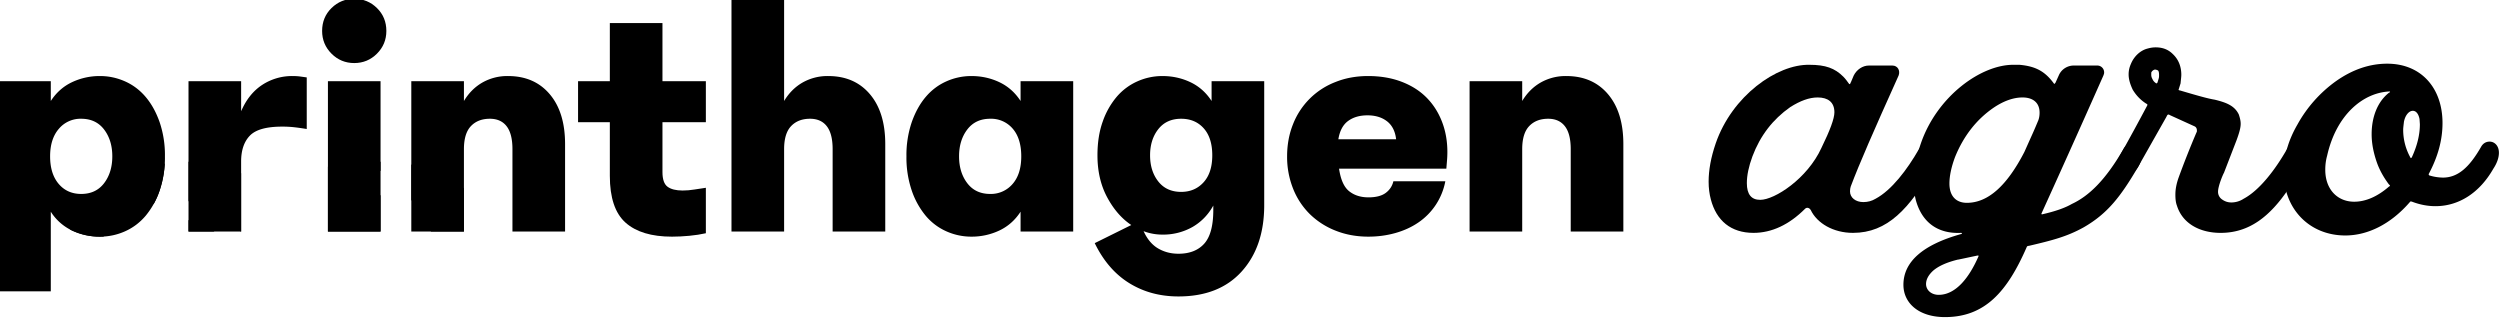
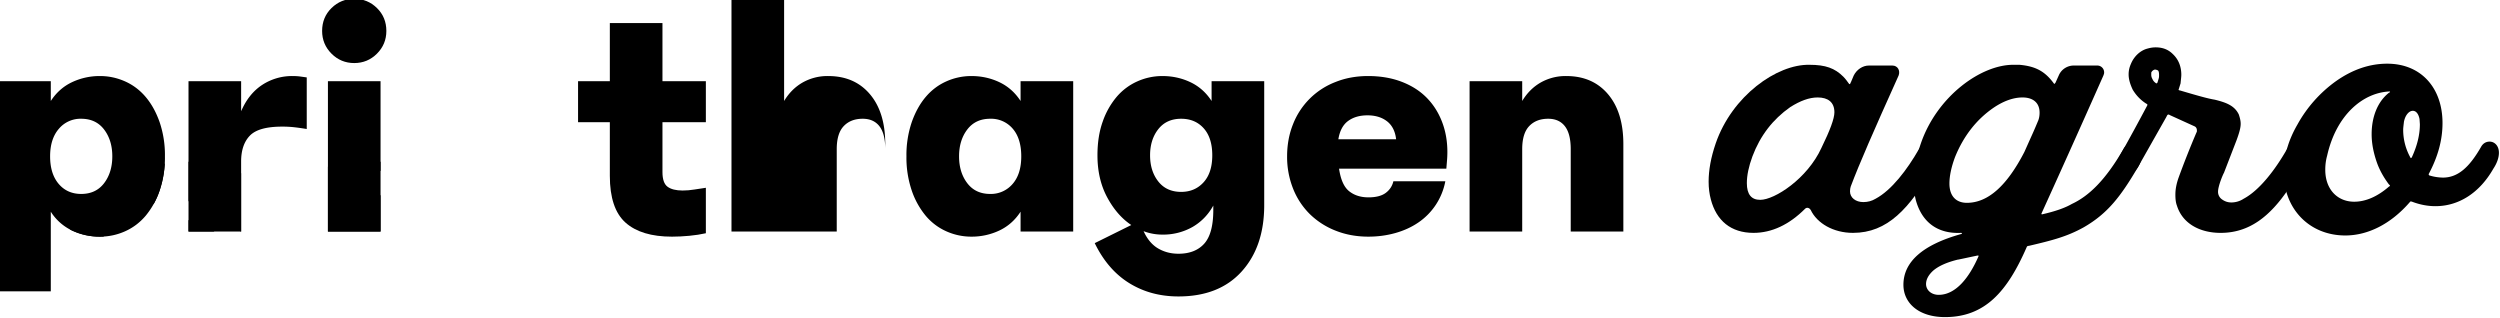
<svg xmlns="http://www.w3.org/2000/svg" xmlns:xlink="http://www.w3.org/1999/xlink" xml:space="preserve" fill-rule="evenodd" stroke-linejoin="round" stroke-miterlimit="2" clip-rule="evenodd" viewBox="0 0 228 29">
  <defs>
    <path id="reuse-0" fill-rule="nonzero" d="M382.284 257.202v-7.38h1.848v.696c.192-.296.44-.516.744-.66a2.27 2.27 0 0 1 .984-.216c.304 0 .596.062.876.186s.522.306.726.546c.204.24.368.536.492.888a3.6 3.6 0 0 1 .186 1.2 3.6 3.6 0 0 1-.186 1.2 2.783 2.783 0 0 1-.492.888c-.204.24-.446.422-.726.546a2.14 2.14 0 0 1-.876.186 2.27 2.27 0 0 1-.984-.216 1.788 1.788 0 0 1-.744-.66v2.796h-1.848Zm2.916-3.42c.344 0 .612-.126.804-.378.192-.252.288-.566.288-.942s-.096-.69-.288-.942c-.192-.252-.46-.378-.804-.378a.992.992 0 0 0-.786.354c-.204.236-.306.558-.306.966 0 .408.1.73.3.966.2.236.464.354.792.354Z" />
    <path id="reuse-1" fill-rule="nonzero" d="M393.64 257.382c0-2.596-2.135-4.732-4.731-4.732s-4.732 2.136-4.732 4.732 2.136 4.732 4.732 4.732c2.594-.004 4.728-2.138 4.732-4.732Zm-4.545 1.665a1.9 1.9 0 0 1-1.888-1.888c0-.866.713-1.579 1.579-1.579.73 0 1.332.602 1.332 1.332v.004c0 .62-.511 1.132-1.132 1.132a.977.977 0 0 1-.97-.969c0-.183.15-.333.333-.333.183 0 .333.15.333.333 0 .166.137.303.304.303a.465.465 0 0 0 .462-.463.67.67 0 0 0-.666-.666c-.5 0-.912.412-.912.913.004.669.556 1.217 1.225 1.215a1.62 1.62 0 0 0 1.612-1.612c0-1.15-.947-2.098-2.098-2.098a2.72 2.72 0 0 0-2.704 2.708v.003a3.483 3.483 0 0 0 3.463 3.463c.183 0 .333.15.333.333 0 .183-.15.333-.333.333-2.263-.003-4.125-1.865-4.129-4.129a3.389 3.389 0 0 1 3.37-3.37 2.78 2.78 0 0 1 2.764 2.764 2.291 2.291 0 0 1-2.278 2.271Z" />
    <path id="reuse-2" fill-rule="nonzero" d="M402.369 262.114h-6.537c2.596 0 4.732-2.136 4.732-4.732s-2.136-4.732-4.732-4.732h-.646a5.401 5.401 0 0 1 2.804 4.732 5.401 5.401 0 0 1-2.804 4.732h-2.594c2.596 0 4.732-2.136 4.732-4.732s-2.136-4.732-4.732-4.732h-1.089a5.401 5.401 0 0 1 2.804 4.732 5.401 5.401 0 0 1-2.804 4.732h-4.662c-.253 0-.456.15-.456.333 0 .183.203.333.456.333h15.528c.253 0 .456-.15.456-.333 0-.183-.203-.333-.456-.333Z" />
    <path id="reuse-3" fill-rule="nonzero" d="M388.968 255.102v-5.28h1.848v1.056c.176-.408.422-.716.738-.924a1.91 1.91 0 0 1 1.074-.312c.096 0 .188.006.276.018l.216.03v1.812a8.838 8.838 0 0 0-.42-.06 3.813 3.813 0 0 0-.444-.024c-.552 0-.93.106-1.134.318-.204.212-.306.514-.306.906v2.46h-1.848Z" />
    <path id="reuse-4" fill-rule="nonzero" d="M394.788 249.186c-.312 0-.578-.11-.798-.33-.22-.22-.33-.486-.33-.798 0-.32.11-.588.33-.804.22-.216.486-.324.798-.324.312 0 .578.108.798.324.22.216.33.484.33.804 0 .312-.11.578-.33.798-.22.22-.486.33-.798.33Zm-.924 5.916v-5.28h1.848v5.28h-1.848Z" />
-     <path id="reuse-5" fill-rule="nonzero" d="M396.792 255.102v-5.28h1.848v.696c.168-.28.384-.496.648-.648a1.77 1.77 0 0 1 .9-.228c.616 0 1.104.212 1.464.636.36.424.54 1.008.54 1.752v3.072h-1.848v-2.892c0-.36-.068-.628-.204-.804-.136-.176-.332-.264-.588-.264-.28 0-.502.086-.666.258-.164.172-.246.442-.246.81v2.892h-1.848Z" />
    <path id="reuse-6" fill-rule="nonzero" d="M402.648 251.262v-1.44h1.116v-2.04h1.848v2.04h1.524v1.44h-1.524v1.752c0 .256.06.428.18.516.12.088.296.132.528.132.136 0 .276-.012.42-.036.144-.024.276-.044.396-.06v1.596c-.176.04-.37.07-.582.09-.212.02-.414.03-.606.03-.72 0-1.264-.164-1.632-.492-.368-.328-.552-.876-.552-1.644v-1.884h-1.116Z" />
-     <path id="reuse-7" fill-rule="nonzero" d="M408.036 255.102v-8.16h1.848v3.576c.168-.28.384-.496.648-.648a1.77 1.77 0 0 1 .9-.228c.616 0 1.104.212 1.464.636.36.424.54 1.008.54 1.752v3.072h-1.848v-2.892c0-.36-.068-.628-.204-.804-.136-.176-.332-.264-.588-.264-.28 0-.502.086-.666.258-.164.172-.246.442-.246.81v2.892h-1.848Z" />
+     <path id="reuse-7" fill-rule="nonzero" d="M408.036 255.102v-8.16h1.848v3.576c.168-.28.384-.496.648-.648a1.77 1.77 0 0 1 .9-.228c.616 0 1.104.212 1.464.636.36.424.54 1.008.54 1.752v3.072v-2.892c0-.36-.068-.628-.204-.804-.136-.176-.332-.264-.588-.264-.28 0-.502.086-.666.258-.164.172-.246.442-.246.81v2.892h-1.848Z" />
    <path id="reuse-8" fill-rule="nonzero" d="M414.18 252.462a3.6 3.6 0 0 1 .186-1.2c.124-.352.288-.648.492-.888.204-.24.446-.422.726-.546a2.14 2.14 0 0 1 .876-.186c.352 0 .68.072.984.216.304.144.552.364.744.66v-.696h1.848v5.28h-1.848v-.696c-.192.296-.44.516-.744.66a2.27 2.27 0 0 1-.984.216 2.14 2.14 0 0 1-.876-.186 2.013 2.013 0 0 1-.726-.546 2.783 2.783 0 0 1-.492-.888 3.6 3.6 0 0 1-.186-1.2Zm2.94-1.32c-.344 0-.612.126-.804.378-.192.252-.288.566-.288.942s.096.69.288.942c.192.252.46.378.804.378a1 1 0 0 0 .786-.348c.204-.232.306-.556.306-.972 0-.416-.1-.74-.3-.972a.994.994 0 0 0-.792-.348Z" />
    <path id="reuse-9" fill-rule="nonzero" d="M420.888 252.426c0-.448.062-.844.186-1.188a2.73 2.73 0 0 1 .492-.87c.204-.236.446-.416.726-.54a2.14 2.14 0 0 1 .876-.186c.352 0 .68.072.984.216.304.144.552.364.744.66v-.696h1.848v4.356c0 .968-.264 1.744-.792 2.328-.528.584-1.268.876-2.22.876-.648 0-1.224-.156-1.728-.468-.504-.312-.908-.78-1.212-1.404l1.284-.636c-.336-.224-.618-.548-.846-.972-.228-.424-.342-.916-.342-1.476Zm2.94-1.284c-.344 0-.612.122-.804.366-.192.244-.288.55-.288.918s.096.674.288.918c.192.244.46.366.804.366.32 0 .582-.112.786-.336.204-.224.306-.54.306-.948 0-.408-.1-.724-.3-.948-.2-.224-.464-.336-.792-.336Zm-.672 4.068a1.843 1.843 0 0 1-.648-.12c.128.28.298.482.51.606.212.124.45.186.714.186.392 0 .694-.118.906-.354.212-.236.318-.63.318-1.182v-.156c-.176.32-.418.57-.726.75a2.09 2.09 0 0 1-1.074.27Z" />
    <path id="reuse-10" fill-rule="nonzero" d="M430.404 255.282c-.416 0-.8-.07-1.152-.21a2.694 2.694 0 0 1-.906-.582 2.597 2.597 0 0 1-.588-.894 3.01 3.01 0 0 1-.21-1.134c0-.408.07-.786.21-1.134a2.597 2.597 0 0 1 1.488-1.476c.348-.14.73-.21 1.146-.21.432 0 .822.066 1.17.198s.64.316.876.552c.236.236.418.518.546.846.128.328.192.684.192 1.068a3.4 3.4 0 0 1-.012.294l-.024.294h-3.768c.056.384.174.648.354.792.18.144.406.216.678.216.264 0 .466-.052.606-.156.14-.104.23-.24.27-.408h1.824a2.252 2.252 0 0 1-.954 1.452c-.236.16-.504.282-.804.366-.3.084-.614.126-.942.126Zm-.036-4.26c-.272 0-.498.066-.678.198-.18.132-.294.346-.342.642h2.028c-.032-.28-.138-.49-.318-.63s-.41-.21-.69-.21Z" />
    <path id="reuse-11" fill-rule="nonzero" d="M433.956 255.102v-5.28h1.848v.696c.168-.28.384-.496.648-.648a1.77 1.77 0 0 1 .9-.228c.616 0 1.104.212 1.464.636.36.424.54 1.008.54 1.752v3.072h-1.848v-2.892c0-.36-.068-.628-.204-.804-.136-.176-.332-.264-.588-.264-.28 0-.502.086-.666.258-.164.172-.246.442-.246.81v2.892h-1.848Z" />
  </defs>
  <g transform="translate(-992.958 -641.385) scale(2.597)">
    <use xlink:href="#reuse-0" fill-rule="nonzero" />
    <clipPath id="a">
      <use xlink:href="#reuse-0" clip-rule="nonzero" />
    </clipPath>
    <g clip-path="url(#a)">
      <use xlink:href="#reuse-1" fill-rule="nonzero" />
      <use xlink:href="#reuse-2" fill-rule="nonzero" />
    </g>
    <use xlink:href="#reuse-3" fill-rule="nonzero" />
    <clipPath id="b">
      <use xlink:href="#reuse-3" clip-rule="nonzero" />
    </clipPath>
    <g clip-path="url(#b)">
      <use xlink:href="#reuse-1" fill-rule="nonzero" />
      <use xlink:href="#reuse-2" fill-rule="nonzero" />
    </g>
    <use xlink:href="#reuse-4" fill-rule="nonzero" />
    <clipPath id="c">
      <use xlink:href="#reuse-4" clip-rule="nonzero" />
    </clipPath>
    <g clip-path="url(#c)">
      <use xlink:href="#reuse-1" fill-rule="nonzero" />
      <use xlink:href="#reuse-2" fill-rule="nonzero" />
    </g>
    <use xlink:href="#reuse-5" fill-rule="nonzero" />
    <clipPath id="d">
      <use xlink:href="#reuse-5" clip-rule="nonzero" />
    </clipPath>
    <g clip-path="url(#d)">
      <use xlink:href="#reuse-1" fill-rule="nonzero" />
      <use xlink:href="#reuse-2" fill-rule="nonzero" />
    </g>
    <use xlink:href="#reuse-6" fill-rule="nonzero" />
    <clipPath id="e">
      <use xlink:href="#reuse-6" clip-rule="nonzero" />
    </clipPath>
    <g clip-path="url(#e)">
      <use xlink:href="#reuse-1" fill-rule="nonzero" />
      <use xlink:href="#reuse-2" fill-rule="nonzero" />
    </g>
    <use xlink:href="#reuse-7" fill-rule="nonzero" />
    <clipPath id="f">
      <use xlink:href="#reuse-7" clip-rule="nonzero" />
    </clipPath>
    <g clip-path="url(#f)">
      <use xlink:href="#reuse-1" fill-rule="nonzero" />
      <use xlink:href="#reuse-2" fill-rule="nonzero" />
    </g>
    <use xlink:href="#reuse-8" fill-rule="nonzero" />
    <clipPath id="g">
      <use xlink:href="#reuse-8" clip-rule="nonzero" />
    </clipPath>
    <g clip-path="url(#g)">
      <use xlink:href="#reuse-1" fill-rule="nonzero" />
      <use xlink:href="#reuse-2" fill-rule="nonzero" />
    </g>
    <use xlink:href="#reuse-9" fill-rule="nonzero" />
    <clipPath id="h">
      <use xlink:href="#reuse-9" clip-rule="nonzero" />
    </clipPath>
    <g clip-path="url(#h)">
      <use xlink:href="#reuse-1" fill-rule="nonzero" />
      <use xlink:href="#reuse-2" fill-rule="nonzero" />
    </g>
    <use xlink:href="#reuse-10" fill-rule="nonzero" />
    <clipPath id="i">
      <use xlink:href="#reuse-10" clip-rule="nonzero" />
    </clipPath>
    <g clip-path="url(#i)">
      <use xlink:href="#reuse-1" fill-rule="nonzero" />
      <use xlink:href="#reuse-2" fill-rule="nonzero" />
    </g>
    <use xlink:href="#reuse-11" fill-rule="nonzero" />
    <clipPath id="j">
      <use xlink:href="#reuse-11" clip-rule="nonzero" />
    </clipPath>
    <g clip-path="url(#j)">
      <use xlink:href="#reuse-1" fill-rule="nonzero" />
      <use xlink:href="#reuse-2" fill-rule="nonzero" />
    </g>
  </g>
  <g fill-rule="nonzero">
    <path d="M165.133 19.14c.574 1.219 2.064 2.098 3.857 2.098 3.147 0 5.143-2.2 7.343-5.99.237-.371.338-.743.338-1.082 0-.643-.473-1.049-.914-1.049-.338 0-.575.17-.744.474-1.083 1.895-2.504 3.756-3.959 4.534-.338.204-.71.305-1.116.305-.711 0-1.218-.407-1.218-.981 0-.17.033-.34.067-.44.778-2.065 2.064-5.008 4.365-10.118.169-.44-.068-.914-.575-.914h-2.132c-.575 0-1.117.373-1.387.914-.203.474-.305.744-.338.778h-.069c-.169-.236-.338-.473-.54-.676-.78-.778-1.625-1.083-3.08-1.083-2.978-.068-7.072 2.842-8.56 7.173-.44 1.286-.644 2.437-.644 3.486 0 .575.068 1.116.203 1.623.508 1.93 1.828 3.046 3.891 3.046 1.659 0 3.25-.744 4.704-2.2.169-.169.406-.067.508.102Zm.981-5.65c-1.286 2.808-4.264 4.736-5.583 4.736-.812 0-1.218-.507-1.218-1.522 0-.71.169-1.523.507-2.437.71-1.894 1.861-3.383 3.452-4.5.913-.575 1.726-.879 2.503-.879.947 0 1.523.44 1.523 1.353 0 .576-.406 1.658-1.184 3.248Z" />
    <path d="M173.592 25.976c0 1.658 1.387 2.943 3.79 2.943 3.654 0 5.684-2.335 7.444-6.361.034-.102.101-.135.203-.135 2.165-.508 3.485-.847 5.007-1.693 2.167-1.251 3.35-2.774 4.941-5.481.237-.372.338-.744.338-1.083 0-.643-.406-1.049-.913-1.049-.305 0-.576.17-.745.474-1.658 2.876-3.18 4.297-4.703 5.008-.643.372-1.523.677-2.707.947-.034.034-.068-.033-.068-.067 1.354-2.978 3.249-7.174 5.65-12.588.035-.102.068-.17.068-.27a.622.622 0 0 0-.642-.644h-2.132c-.575 0-1.117.34-1.353.88l-.305.677c-.068.101-.102.135-.136.101-.811-1.116-1.657-1.59-3.146-1.725h-.473c-2.979-.068-7.04 2.842-8.528 7.173-.44 1.286-.643 2.437-.643 3.486 0 .642.068 1.184.17 1.623.541 2.065 1.996 3.148 4.127 3.046.102 0 .135.068.034.102-3.518.981-5.278 2.538-5.278 4.636Zm11.03-12.114c-1.59 3.079-3.315 4.636-5.244 4.636-.947 0-1.59-.576-1.59-1.76 0-.677.168-1.49.507-2.403.779-1.929 1.963-3.45 3.553-4.533.914-.61 1.793-.914 2.605-.914.948 0 1.557.473 1.557 1.387 0 .237-.034.508-.135.745-.102.236-.304.744-.677 1.555l-.576 1.287Zm-4.195 9.542c-.812 1.86-2.03 3.485-3.62 3.485-.678 0-1.151-.44-1.151-.981 0-.407.203-.812.643-1.219.507-.44 1.286-.777 2.267-1.015-.102.034.508-.101 1.793-.372.102 0 .102.034.068.102Z" />
    <path d="M198.53 18.734c.507 1.658 2.098 2.504 3.993 2.504 2.605 0 4.5-1.489 6.225-4.06.373-.575.779-1.218 1.15-1.93a2.09 2.09 0 0 0 .306-1.082c0-.643-.44-1.049-.88-1.049-.339 0-.576.17-.745.474-1.082 1.895-2.504 3.756-3.958 4.534a2.037 2.037 0 0 1-1.117.339c-.339 0-.61-.102-.846-.272a.836.836 0 0 1-.373-.71c0-.507.44-1.556.542-1.725l1.15-2.978c.237-.643.373-1.117.373-1.489 0-.27-.068-.54-.17-.846-.372-.778-1.082-1.083-2.199-1.353-.643-.102-1.692-.407-3.18-.846-.103 0-.136-.068-.103-.102l.17-.541c.034-.372.068-.609.068-.779 0-.777-.271-1.42-.778-1.895-.407-.405-.914-.608-1.557-.608-.237 0-.473.034-.711.101-.71.17-1.285.745-1.556 1.421-.135.305-.203.61-.203.947 0 .44.135.88.372 1.388.304.507.71.948 1.252 1.286.101.034.101.101.067.169a225.872 225.872 0 0 1-2.435 4.466c-.237.407-.373.779-.373 1.083 0 .34.136.576.406.677.136.068.27.102.44.102.406 0 .846-.27 1.117-.711l2.605-4.602c.101-.237.169-.237.339-.135l2.233 1.015c.135.067.203.203.203.372 0 .068 0 .136-.034.17a81.29 81.29 0 0 0-1.658 4.195c-.17.508-.27.981-.27 1.489 0 .372.033.71.134.981ZM196.77 7.5c-.034.102-.102.135-.17.068a.826.826 0 0 1-.303-.372.724.724 0 0 1-.102-.407V6.62a.48.48 0 0 1 .304-.27h.102c.034 0 .101.034.203.068.068.067.102.202.102.405 0 .135 0 .238-.034.34l-.102.337Z" />
    <path d="M208.275 15.723c0 3.315 2.334 5.752 5.617 5.752 2.03 0 4.128-1.015 5.887-3.045.034-.068.102-.068.203-.034.711.27 1.422.406 2.132.406 2.132 0 4.027-1.218 5.279-3.418.338-.507.508-1.015.508-1.455 0-.643-.407-1.015-.846-1.015-.34 0-.61.17-.779.474-1.082 1.895-2.131 2.808-3.485 2.808a4.38 4.38 0 0 1-1.252-.203c-.034-.067-.067-.101-.034-.135.846-1.59 1.252-3.113 1.252-4.636 0-3.214-1.962-5.414-5.041-5.414-1.625 0-3.182.542-4.67 1.59a11.984 11.984 0 0 0-3.52 3.96c-.845 1.455-1.25 2.91-1.25 4.365Zm9.61 1.285c-1.05.914-2.132 1.388-3.18 1.388-1.524 0-2.64-1.117-2.64-2.91 0-.508.067-.913.169-1.286.846-3.756 3.282-5.719 5.617-5.854.135-.034.169.068.034.102-1.083.846-1.591 2.266-1.591 3.79 0 .845.169 1.691.474 2.571.237.677.609 1.353 1.117 2.03.101.034.101.136 0 .17Zm2.063-2.64c-.033.035-.1.068-.1.035a5.212 5.212 0 0 1-.678-2.571c0-.17.034-.407.068-.711.101-.576.44-1.015.812-1.015.271 0 .508.237.61.745l.033.473c0 .947-.237 1.962-.745 3.045Z" />
  </g>
</svg>